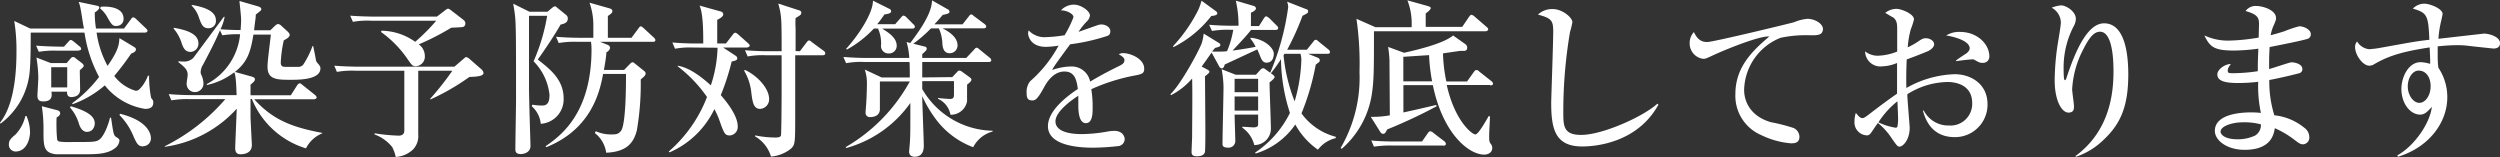
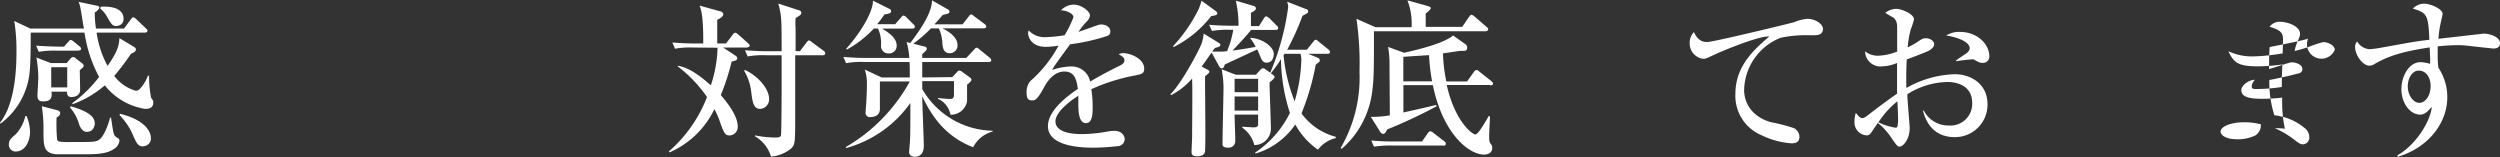
<svg xmlns="http://www.w3.org/2000/svg" viewBox="0 0 371.92 23.37">
  <rect x="0" y="0" width="371.92" height="23.37" fill="#333333" stroke="none" />
  <defs>
    <style>.cls-1{fill:#fff;}</style>
  </defs>
  <g id="レイヤー_2" data-name="レイヤー 2">
    <g id="レイヤー_1-2" data-name="レイヤー 1">
      <path class="cls-1" d="M21.59,16.2a9.56,9.56,0,0,1-6-3.5,15.19,15.19,0,0,1-4.78,2.8l-.07-.15a18.82,18.82,0,0,0,4-3.9,20.33,20.33,0,0,1-2.17-6.6h-8c0,1.6,0,4.42-.18,6.07A10.87,10.87,0,0,1,.07,18.4L0,18.25C2.35,15.32,2.45,9.77,2.45,7.62a26.88,26.88,0,0,0-.33-4.5L4.5,4.25h8C12.37,3.8,12.1,1.8,12,1.4a4.89,4.89,0,0,0-.3-1.12l2.73.57c.2.05.35.1.35.27s-.23.46-.68.73a14.68,14.68,0,0,0,.18,2.4h4.17l1-1.35c.15-.2.22-.32.37-.32a.84.84,0,0,1,.45.27L21.69,4.2c.2.2.25.25.25.4s-.2.25-.37.25h-7.2A14.64,14.64,0,0,0,16,9.8c1.65-2.33,1.7-3.2,1.77-4.13l2.07,1.25c.36.2.38.3.38.45,0,.33-.48.53-.7.6-1.2,1.73-1.8,2.45-2.52,3.33a6.18,6.18,0,0,0,3.17,2.2c.42,0,.52-.15,1-.7A6.25,6.25,0,0,0,22,11.27h.18a16.61,16.61,0,0,0,.3,3.28c.3.4.32.42.32.67C22.84,16,22.24,16.2,21.59,16.2ZM2.32,22.54a1,1,0,0,1-1-1.07c0-.55.25-.85,1-1.47a5.94,5.94,0,0,0,1.45-2.73h.18a6.26,6.26,0,0,1,.52,2.5C4.37,21.37,3.57,22.54,2.32,22.54Zm9.38-15H8.47a13.1,13.1,0,0,0-2.7.17l-.4-.92c1.5.12,3.28.15,3.55.15h.6l.63-.7c.25-.28.3-.3.37-.3s.23.07.48.27l.82.68a.51.51,0,0,1,.25.37C12.07,7.47,11.87,7.5,11.7,7.5Zm.17,2.95c0,.45.05,2.42.05,2.85,0,1.1-1.17,1.1-1.32,1.1-.65,0-.63-.58-.63-.8H7.65c.15.87-.08,1.45-1.23,1.45-.7,0-.85-.35-.85-.9,0-.25.13-2.2.13-2.63a19.89,19.89,0,0,0-.28-3l2.13.82H9.92l.6-.7a.49.49,0,0,1,.38-.2.73.73,0,0,1,.4.23l.85.65c.25.2.3.32.3.45S12.37,10,11.87,10.45ZM17,22.12c-1.08.8-2.7.83-4.38.83-2.57,0-4,0-4.3,0-1.85-.22-1.85-1.22-1.85-3.55a21.64,21.64,0,0,0-.25-3.6l2.23.58c.4.1.5.25.5.5s-.28.47-.53.6a24.19,24.19,0,0,0,.08,3.27.43.43,0,0,0,.4.32,9.33,9.33,0,0,0,1.5.06c3.42,0,3.8,0,4.3-.31.77-.47,1.45-2.37,1.67-3.32l.15,0c.35,2.37.38,2.62.75,2.87s.5.3.5.58A1.63,1.63,0,0,1,17,22.12ZM10,10H7.62v3H10Zm3,9.63c-.75,0-1.07-.7-1.22-1.1A6.47,6.47,0,0,0,10.42,16l.1-.2c2.73.8,3.58,1.6,3.58,2.58C14.1,18.67,13.9,19.6,13,19.6Zm4.3-15.75c-.57,0-.75-.33-1.27-1.2a4.32,4.32,0,0,0-1.13-1.42L15,1c1.85-.12,3.38.38,3.38,1.77A1,1,0,0,1,17.32,3.85Zm4,17.9c-.75,0-.94-.43-1.4-1.4a9.81,9.81,0,0,0-2.14-3.28l.12-.17c4,1,4.57,2.87,4.57,3.62A1.15,1.15,0,0,1,21.34,21.75Z" />
-       <path class="cls-1" d="M45.52,22.07a12.62,12.62,0,0,1-8.05-7.35h-.2c0,.4,0,2.3,0,2.75,0,.2.2,4,.2,4.1,0,1.32-1.35,1.38-1.65,1.38-.5,0-.83-.18-.83-.95,0-.35.2-4.9.23-5.83a17.73,17.73,0,0,1-10.7,5.67v-.09a28.88,28.88,0,0,0,9-7H28.2a13.41,13.41,0,0,0-2.7.18L25.1,14c1.17.1,2.37.15,3.55.15H35.2c-.08-2.6-.2-3-.35-3.4a10.2,10.2,0,0,1-4.08,1.9V12.5a9.35,9.35,0,0,0,4.95-7.4,14,14,0,0,0-2.65.15l-.35-.75c-.7,1.67-1.22,2.65-2.5,5.1a2.18,2.18,0,0,0-.37,1.12c0,.15,0,.2.2.65a3.2,3.2,0,0,1,.22,1.08A1.27,1.27,0,0,1,29,13.7a1.22,1.22,0,0,1-1.23-1.33c0-.17.15-1,.15-1.22,0-.78-.42-1.13-1.37-1.9V9.1a3.32,3.32,0,0,0,.65.05,1.91,1.91,0,0,0,1.57-.55S31.8,4.52,33.3,2.5h.12a7,7,0,0,1-.62,1.85c1.12.1,2.42.12,3,.12,0-.3.07-.82.07-1.52,0-.43-.1-1.4-.25-2.8L38.3.92c.25.08.57.18.57.41s-.1.27-.82.84c0,.58-.08.73-.25,2.33h2.42l.68-.65a1,1,0,0,1,.45-.28.88.88,0,0,1,.55.31l.9.82c.07.07.3.3.3.47,0,.35-.45.6-.88.83a18.22,18.22,0,0,0-.45,3.32c0,.63.38.63.85.63.88,0,1.38,0,1.8,0a1,1,0,0,0,.67-.3,13,13,0,0,0,1.4-2.8h.1c.13.57.3,1.47.35,1.75.08.45.1.55.23.7.4.47.5.6.5.87,0,1.7-3.2,1.7-4.4,1.7-2,0-3.47,0-3.47-1.92,0-.63.07-1.23.5-4.8H37.7c-.45,2.82-1,4.15-2.75,5.55l2.42.67c.25.08.55.15.55.4s-.07.33-.65.83v1.57h6l.92-1.45c.08-.12.25-.32.4-.32s.2.07.45.27l1.82,1.45c.08.08.25.23.25.38s-.25.27-.4.27H37.82c2.6,2.85,5.23,4.1,10.12,5v.07A4.64,4.64,0,0,0,45.52,22.07ZM28.35,7.72c-.9,0-1.15-.77-1.38-1.47a6,6,0,0,0-1.15-2l.05-.12c1.33.25,3.65.7,3.65,2.32A1.22,1.22,0,0,1,28.35,7.72ZM31,4.2c-.77,0-1-.48-1.37-1.48A4.34,4.34,0,0,0,28.52.85V.73c2.1.35,3.6,1,3.6,2.29A1.07,1.07,0,0,1,31,4.2Z" />
-       <path class="cls-1" d="M62.22,10.52V20a2.86,2.86,0,0,1-.77,2.23,4.07,4.07,0,0,1-2.58,1.12,5.69,5.69,0,0,0-.52-1.47A6.06,6.06,0,0,0,55.72,20v-.17a27.58,27.58,0,0,0,3.6.35c.45,0,.83-.2.83-.73V10.52h-7.3a12.46,12.46,0,0,0-2.73.18l-.39-.93c1.52.13,3.29.15,3.57.15H67.6L69,8.72c.23-.2.25-.22.38-.22a1,1,0,0,1,.45.25l1.8,1.57a.86.86,0,0,1,.3.53c0,.5-1,.55-2.1.6a34.42,34.42,0,0,1-5.8,3.35L64,14.7a45.07,45.07,0,0,0,3.3-4.18ZM56.77,4.57a8.83,8.83,0,0,1,5,1.65A28.67,28.67,0,0,0,64.9,3.08H55.2a12.28,12.28,0,0,0-2.7.17l-.4-.92c1.5.12,3.27.14,3.55.14H65l1.13-.87a1.87,1.87,0,0,1,.52-.32,1.22,1.22,0,0,1,.45.25L69,3a.63.63,0,0,1,.23.48A.5.5,0,0,1,68.9,4c-.28.08-1.53.1-1.78.13A37.67,37.67,0,0,1,62.3,6.6a2.12,2.12,0,0,1,.9,1.7,1.42,1.42,0,0,1-1.33,1.55c-.5,0-.6-.15-1.2-1a16,16,0,0,0-4-4.1Z" />
-       <path class="cls-1" d="M81.45,1.75,82,1.28c.25-.2.37-.33.55-.33s.27.15.47.3l1.23,1a.64.64,0,0,1,.22.53c0,.47-.35.74-1.07.87C82.6,5.1,80.77,7.82,80,8.85c1.85,1.45,3.85,3,3.85,5.8a3.64,3.64,0,0,1-3.4,3.77,4,4,0,0,0-1.35-2.62l.1-.23a8.51,8.51,0,0,0,1.33.13c.52,0,1.22,0,1.22-1.58a8.29,8.29,0,0,0-2.37-5A28.34,28.34,0,0,0,81.4,2.35H78.7V13.27c0,1.33.22,8.27.22,8.43,0,1-1,1.22-1.45,1.22-.77,0-.8-.45-.8-.7,0-1.18.1-6.32.1-7.4,0-9.1,0-11.27-.17-12.65-.1-.79-.18-1.19-.25-1.62l2.42,1.2Zm7.82,4.47,1.13.45a.51.51,0,0,1,.35.4c0,.43-.43.65-.55.73,0,.62-.2,1.67-.35,2.6h3l.78-.8c.2-.2.32-.33.47-.33s.25.1.47.28l1.25,1a.52.52,0,0,1,.23.37c0,.28-.2.45-.73.9a40.62,40.62,0,0,1-.57,7.53c-.47,1.94-1.55,3.24-4.57,3.37a4.47,4.47,0,0,0-1.68-2.92l.13-.28A5.47,5.47,0,0,0,91,20c.7,0,1-.05,1.4-.55.7-1.05.73-6.4.73-8.45H89.72c-.55,3.1-2,8.3-8.45,10.9l-.1-.15c2-1.4,6.83-4.68,6.83-14.4a7.49,7.49,0,0,0-.08-1.13h-2.1a13.49,13.49,0,0,0-2.7.18l-.4-.93c1.18.1,2.38.15,3.55.15h2V4A10.07,10.07,0,0,0,87.7.4l3,.85c.23.08.4.15.4.42s-.27.43-.67.71V5.62h3.52l1-1.35c.08-.12.23-.35.37-.35s.33.18.45.28l1.48,1.37a.61.61,0,0,1,.25.38c0,.27-.25.27-.38.27Z" />
      <path class="cls-1" d="M103.12,7.07a12.19,12.19,0,0,0-2.7.18l-.4-.93c1.18.1,2.38.15,3.55.15h1.05c0-1.65,0-4.44-.55-5.64l3.2.89a.47.47,0,0,1,.33.38c0,.37-.45.62-.9.85,0,.67,0,2.35,0,3.52H108l1-1.3c.1-.15.25-.3.38-.3s.32.15.47.28l1.43,1.27c.15.13.25.25.25.38s-.25.27-.45.27h-3.5l1.87,1.23a.49.49,0,0,1,.23.35c0,.32-.25.37-.83.5a34.5,34.5,0,0,1-1.62,5c2.1,2.4,2.52,3.85,2.52,4.63a1.27,1.27,0,0,1-1.15,1.37c-.77,0-.87-.25-1.67-2.52a14.83,14.83,0,0,0-.65-1.4,13.21,13.21,0,0,1-6.68,6.44l-.1-.14a20.43,20.43,0,0,0,5.68-8.1,20,20,0,0,0-4.35-4.55l0-.1c2,.3,4.12,2.2,4.92,2.92a19.25,19.25,0,0,0,1-5.6Zm7.7,3.33c1.75.8,3.6,2.67,3.6,4.35a1.42,1.42,0,0,1-1.32,1.45c-1,0-1.15-1-1.33-2.43a7.85,7.85,0,0,0-1.07-3.25ZM119,7.62l1-1.32c.1-.13.22-.28.37-.28s.35.2.45.28l1.7,1.25a.47.47,0,0,1,.25.4c0,.22-.2.27-.37.27h-4.1c0,1.38,0,7.4,0,8.65,0,4.42,0,4.6-.6,5.22a5.4,5.4,0,0,1-3,1.2,5.19,5.19,0,0,0-2.37-3v-.15a15.62,15.62,0,0,0,3,.32c.63,0,.78-.12.85-.3s.1-5.65.1-6.32V8.22h-2.35a12.19,12.19,0,0,0-2.7.18l-.4-.93c1.18.1,2.38.15,3.55.15h1.9c0-4.74,0-5.29-.5-7.09l3.08,1c.1,0,.35.12.35.37a.5.5,0,0,1-.18.36,7.46,7.46,0,0,1-.67.42,11.62,11.62,0,0,0,0,1.57c0,1.23,0,2.7,0,3.35Z" />
      <path class="cls-1" d="M141.67,11.47l.68-.72c.15-.18.25-.25.37-.25a.64.64,0,0,1,.33.12l1.17.85c.22.15.3.25.3.4s-.15.33-.65.73c0,.37,0,2.12,0,2.47a2.45,2.45,0,0,1-2.47,2,3.24,3.24,0,0,0-1.85-2.37v-.13c.42.08,1.6.15,1.75.15.55,0,.62-.22.62-.7V12.07H137.2c0,.3,0,.9,0,1.18a12.36,12.36,0,0,0,10.47,6.2v.12a4.55,4.55,0,0,0-2.89,2.33,12.3,12.3,0,0,1-5.43-4,17.86,17.86,0,0,1-2.15-3.6c0,1.17.23,6.35.23,7.4,0,.89-.35,1.62-1.35,1.62-.5,0-.83-.25-.83-.73,0-.17.13-1.47.13-1.75.05-.92.05-1.74.05-5.52a17.31,17.31,0,0,1-9.53,6.7l-.1-.13a25.38,25.38,0,0,0,9.55-9.77H130.9v1.75c0,.28,0,2,0,2.35,0,1-.88,1.2-1.45,1.2a.62.62,0,0,1-.68-.67c0-.15.05-.78.08-1.15.07-1,.12-2.3.12-3.33a6.24,6.24,0,0,0-.32-1.92l2.5,1.17h4.2c0-.37,0-2-.05-2.3h-6.73a12.19,12.19,0,0,0-2.7.18l-.4-.93c1.18.1,2.38.15,3.55.15h6.25a10.4,10.4,0,0,0-.4-2.37l.55.15c1.15-1.55,3.23-4.3,3.23-6.35l2.37,1.35a.39.39,0,0,1,.23.35c0,.22-.18.3-1,.47-.73.85-.95,1.1-1.25,1.4h4.2l.9-1.15c.17-.22.24-.32.4-.32s.3.18.44.28l1.53,1.14c.17.13.25.23.25.4s-.23.25-.38.25h-6.12c.8.4,2.23,1.25,2.23,2.5a1.16,1.16,0,0,1-1.15,1.2c-1,0-1.05-1-1.1-1.35a6,6,0,0,0-.53-2.35H138.5a19.49,19.49,0,0,1-2.63,2.28l1.65.42c.2,0,.35.15.35.33s-.1.3-.67.8v.57h6.55l1.15-1.22c.17-.2.25-.3.39-.3s.25.1.45.27l1.48,1.2a.56.56,0,0,1,.25.4c0,.2-.23.25-.38.25H137.2v2.3Zm-8.5-7.87.88-1c.12-.16.25-.28.37-.28a.79.79,0,0,1,.45.28l1,1a.47.47,0,0,1,.23.37c0,.23-.2.28-.38.28h-4.5c.9.55,2.18,1.35,2.18,2.55a1.13,1.13,0,0,1-1.18,1.15,1.09,1.09,0,0,1-1.15-1.18,5.31,5.31,0,0,0-.45-2.52H130A16.26,16.26,0,0,1,126,7.37l-.13-.1c1.88-2.07,4-5.3,4-7.17l2.47,1.23a.37.37,0,0,1,.23.34c0,.23-.15.36-1,.48a16.82,16.82,0,0,1-1.07,1.45Z" />
      <path class="cls-1" d="M169,11.2a28.28,28.28,0,0,0-6.65,2.07,16.17,16.17,0,0,1,.2,2.73c0,.8,0,2.32-1,2.32s-1.13-1.6-1.13-2.67,0-1.08,0-1.4c-1.13.7-3.4,2.4-3.4,3.8,0,1.9,3.25,1.9,4,1.9a22.76,22.76,0,0,0,3.85-.4,6,6,0,0,1,.9-.08c1.23,0,1.55.83,1.55,1.25a1.07,1.07,0,0,1-.85,1,35.74,35.74,0,0,1-3.8.25c-1.6,0-6.77-.11-6.77-3.2,0-2.45,3.2-4.7,4.45-5.53-.18-1.32-.45-2.6-2-2.6s-2.53,1.43-3,2.3c-1,1.85-1.35,2-1.77,2-.65,0-.85-.3-.85-1.1a2.53,2.53,0,0,1,.52-1.75,19,19,0,0,0,4.23-5.3,13.3,13.3,0,0,1-1.88.18c-2.35,0-2.65-1.68-2.65-2a1.47,1.47,0,0,1,.08-.45,3.22,3.22,0,0,0,2.65,1,19.43,19.43,0,0,0,2.7-.28,15.84,15.84,0,0,0,1.32-2.7c0-.44-.92-1-1.87-1a2.67,2.67,0,0,1,1.9-.85c1.17,0,2.42,1,2.42,1.6a1.42,1.42,0,0,1-.47.9,10.23,10.23,0,0,0-1.23,1.55l2.85-1a1.79,1.79,0,0,1,.55-.1c.63,0,1.33.38,1.33,1s-.35.67-.75.8a29.45,29.45,0,0,1-5.23,1.15c-.4.55-2.22,3-2.47,3.45a3,3,0,0,0-.2.37,9,9,0,0,1,2.8-.52,2.8,2.8,0,0,1,2.85,2.25c.62-.38,2.17-1.28,4.37-2.35.6-.3.73-.53.73-.83s-.15-.47-.85-.9A2,2,0,0,1,167,7.9c1.3,0,3.22.9,3.22,2.3C170.22,10.85,170,11,169,11.2Z" />
      <path class="cls-1" d="M189.85,4.45h-3.73c-.52.67-1.27,1.5-2.75,3.07,1.23-.15,2.75-.42,3.43-.55A5.74,5.74,0,0,0,186,5.72l.07-.1c2.08.18,3.43,1.55,3.43,2.35,0,.18,0,1.35-1.08,1.35-.5,0-.67-.35-.85-.72-.07-.2-.45-1.08-.52-1.25-.78.35-4.15,1.92-4.85,2.25-.05.2-.15.57-.45.57a.46.46,0,0,1-.35-.25l-1.15-2.1c-.85,1.2-.9,1.28-1.48,2.08l.75.4c.3.15.4.25.4.37s-.05.2-.65.68c0,1.25.05,6.82.05,8,0,.45,0,3.13-.07,3.3-.13.35-.4.6-1.23.6s-.75-.52-.75-.8.08-1.82.08-2.15c0-1.72.07-6.72,0-8.62a10.41,10.41,0,0,1-3.12,2.47l-.12-.12c1.59-1.53,4.19-6.35,4.67-7.6A7.5,7.5,0,0,0,179.07,5l2.25,1.38c.18.1.23.22.23.3,0,.25-.23.3-.78.45a6.59,6.59,0,0,0-.45.55c.23,0,.48,0,.73,0,.5,0,1.22,0,1.5-.08a13.81,13.81,0,0,0,.92-3.17H183a14.76,14.76,0,0,0-2.7.17l-.42-.92c1.52.15,3.3.15,3.57.15h.8a16.2,16.2,0,0,0-.4-3.73l2.65.78c.13,0,.35.2.35.38s-.32.47-.75.62v2h1.2l.63-1c.15-.25.3-.45.42-.45s.33.15.53.32l1,1c.2.18.27.28.27.43S190,4.45,189.85,4.45ZM180.2,2.38A16.54,16.54,0,0,1,174.6,7l-.1-.12a22.73,22.73,0,0,0,3.8-5.48A9.73,9.73,0,0,0,178.75.1l2.12,1.55a.45.45,0,0,1,.23.35C181.1,2.22,180.75,2.33,180.2,2.38Zm15.87,19.89a10.91,10.91,0,0,1-3.37-3.75,11,11,0,0,1-5.9,4.32l-.08-.14a15.1,15.1,0,0,0,5.18-5.9,26.77,26.77,0,0,1-1.33-8,22.29,22.29,0,0,1-1.5,2.1l.33.25c.12.1.22.2.22.32s-.27.43-.75.78c0,1.12.2,6,.2,7a2.46,2.46,0,0,1-2.47,2.33A4.46,4.46,0,0,0,184.82,19v-.15l1.6.1c.73,0,.75-.22.75-.6V17.05h-3.5c0,.6.1,3.25.1,3.8a1,1,0,0,1-1,1.12c-.9,0-.9-.35-.9-.55,0-1.35.15-7.3.15-8.5a15.63,15.63,0,0,0-.28-2.62l2.1.82h3l.65-.72a.63.63,0,0,1,.45-.25.53.53,0,0,1,.3.15l.73.52a37.93,37.93,0,0,0,2.67-9.74,2.11,2.11,0,0,0-.17-.83l2.82,1.1c.13,0,.32.13.32.35s-.07.25-.84.65a38.31,38.31,0,0,1-2.28,5.05h2.93l.92-1.15c.2-.25.25-.33.4-.33s.22.08.45.28l1.45,1.17a.56.56,0,0,1,.22.38c0,.22-.2.25-.37.25H194.6l1.47.6a.39.39,0,0,1,.27.37.4.4,0,0,1-.17.33c-.08,0-.3.25-.43.32a36.34,36.34,0,0,1-2.12,7.25,9.12,9.12,0,0,0,5.1,3.48v.2A4.6,4.6,0,0,0,196.07,22.27Zm-8.9-10.55h-3.5v2h3.5Zm0,2.63h-3.5v2.1h3.5ZM193.47,8h-2.4a.61.61,0,0,1-.12.22,25,25,0,0,0,1.65,6.85,23.63,23.63,0,0,0,1-6.25A3.5,3.5,0,0,0,193.47,8Z" />
      <path class="cls-1" d="M221,4.65h-16.6c0,5.65,0,7.15-.3,9.27a13.48,13.48,0,0,1-4.47,8.2l-.2-.08a20.73,20.73,0,0,0,2.82-11.32,46.6,46.6,0,0,0-.45-7.92l2.83,1.25H210a9.54,9.54,0,0,0-.62-4l3,.84c.42.13.47.2.47.33s-.3.47-.75.78v2h5.43l1-1.47c.15-.2.23-.33.4-.33a1.18,1.18,0,0,1,.45.27L221.15,4c.12.1.25.22.25.37S221.19,4.65,221,4.65Zm.67,8h-6.44C216.42,18,219,20,219.49,20s1.83-2.5,2-2.75l.17.08c0,.5-.12,2.2-.12,2.85,0,.8,0,.95.35,1.37A1.09,1.09,0,0,1,222,22c0,.73-.65,1-1.2,1-2.32,0-6.17-3.17-7.64-10.34h-4.38v4.07c1.6-.35,3.35-.75,4.88-1.12l.07.2a76.18,76.18,0,0,1-7.37,3.45c-.2.45-.35.65-.58.65s-.35-.15-.45-.3l-1.4-2.23a14.4,14.4,0,0,0,2.83-.22c0-1.3-.05-7.63-.05-8.18a18.32,18.32,0,0,0-.2-2l2.37.87c2.25-.5,5.88-1.4,7.3-2.57L218,6.57a.62.62,0,0,1,.27.53c0,.47-.37.47-.57.47l-.45,0c-.13,0-2.18.32-2.58.37a23.06,23.06,0,0,0,.5,4.18h3.08l1-1.4c.05-.08.22-.3.38-.3s.2,0,.47.25l1.77,1.4a.57.57,0,0,1,.25.4C222.09,12.67,221.87,12.7,221.69,12.7Zm-7,9h-7.57a15.59,15.59,0,0,0-2.7.17l-.4-.92c1.5.15,3.27.15,3.55.15h4l.85-1.22c.08-.13.23-.3.38-.3a.82.82,0,0,1,.47.25L214.85,21a.56.56,0,0,1,.25.4C215.1,21.65,214.87,21.67,214.72,21.67ZM212.6,8.2l-3.83.25V12.1h4.28A27.41,27.41,0,0,1,212.6,8.2Z" />
-       <path class="cls-1" d="M235.4,21.79c-4,0-4.63-2.52-4.63-6.49,0-.73.3-8.9.3-10.58s-.25-2-2.27-2.55A3.06,3.06,0,0,1,231,1.35c1.45,0,2.92,1.27,2.92,1.95a12.3,12.3,0,0,1-.35,1.45,70.55,70.55,0,0,0-1,11.85c0,2.12,0,3.47,2.65,3.47,3.23,0,9.32-2.77,11.35-4.65l.15.15C243.6,21.25,237.37,21.79,235.4,21.79Z" />
      <path class="cls-1" d="M269.37,5.25a18.2,18.2,0,0,0-4.47.37,8.55,8.55,0,0,0-5.43,7.78c0,1.2.53,3.75,3.95,4.77a26.86,26.86,0,0,1,3.43.88,1.49,1.49,0,0,1,.85,1.27c0,1-.8,1-1.28,1a12.41,12.41,0,0,1-4.4-1.22,6.35,6.35,0,0,1-3.85-6.1c0-3.85,2.3-6.27,5.05-8.57-1.32-.13-5.87,1.67-8.1,2.67-1.25.58-1.37.65-1.75.65a2.3,2.3,0,0,1-2-2.37A2.34,2.34,0,0,1,252,4.77c.53,1.13,1.13,1.48,2,1.48s12.37-2.78,12.92-2.95a6.56,6.56,0,0,1,1.95-.5c1.17,0,2.33.75,2.33,1.52C271.15,5.25,270.4,5.25,269.37,5.25Z" />
      <path class="cls-1" d="M290.8,20.4c-2.73,0-4.15-1.68-4.73-3.95h.13a4.09,4.09,0,0,0,3.72,2.22,3.23,3.23,0,0,0,3.48-3.32c0-3-2.93-3.15-3.65-3.15a11.44,11.44,0,0,0-6,1.82c0,.8.35,4.6.35,5,0,1.77-1,2.79-1.5,2.79-.3,0-.4-.12-1.23-1.32a10.13,10.13,0,0,0-2-2.2c-.3.4-.72,1.05-1,1.45-.18.23-.33.4-.63.4a1.93,1.93,0,0,1-1.85-2.1,4,4,0,0,1,.2-1.25c.43.53.63.78,1,.78.2,0,.43-.15,1.05-.63s2.5-1.92,4.08-3c0-1.67,0-2.15,0-4.57a6.22,6.22,0,0,1-2.2.5,2.27,2.27,0,0,1-2.55-2.23,3,3,0,0,0,1.85.65,8.29,8.29,0,0,0,2.92-.62c0-.5,0-2.73,0-3.18,0-.87,0-1.37-.55-1.87-.05,0-1.13-.65-1.23-.7a2.66,2.66,0,0,1,1.68-.6c.7,0,2.6.73,2.6,1.57a10.64,10.64,0,0,1-.48,1.48,13.64,13.64,0,0,0-.45,2.67,10.26,10.26,0,0,0,1.4-.77c.68-.45.85-.58,1.3-.58.65,0,1.23.43,1.23.88s-.48.8-.83,1c-.85.37-2.15.87-3.25,1.27-.1,1.95-.07,3.73-.05,4.25a15.43,15.43,0,0,1,7.2-2.05c2.28,0,4.87,1.35,4.87,4.48A4.83,4.83,0,0,1,290.8,20.4Zm-8.53-5.33a12.89,12.89,0,0,0-2.82,3.13A9.41,9.41,0,0,0,282,19a.27.27,0,0,0,.27-.15,5.85,5.85,0,0,0,.1-1.4C282.37,17.12,282.3,15.45,282.27,15.07ZM295,9.35c-.4,0-.5,0-1.35-.5a1.06,1.06,0,0,0-.45,0c-.35,0-1.9.2-2.2.25V9c.2-.18,1.25-.88,1.45-1s.58-.47.58-.8c0-1.15-2.38-1.75-3.5-1.92a3.57,3.57,0,0,1,2.07-.53c2.57,0,4.35,1.83,4.35,3.63A.92.92,0,0,1,295,9.35Z" />
-       <path class="cls-1" d="M313,20.75a10.91,10.91,0,0,1-4.15,2.57l-.1-.1c5.2-3.8,5.67-9.52,5.67-12.65,0-1.7-.15-5.85-2-5.85-.88,0-1.58.8-2.5,2.63a14.39,14.39,0,0,0-1.65,5.92c0,.4.27,2.15.27,2.53s0,.95-.82.95c-1,0-2.05-1.78-2.05-4.8a37.13,37.13,0,0,1,.42-5.18c.08-.52.5-2.95.5-3.39a2.54,2.54,0,0,0-1.37-2.23A4.82,4.82,0,0,1,306.62.8c.75,0,2.2.9,2.2,2a2.33,2.33,0,0,1-.32,1.1,13.28,13.28,0,0,0-1.5,6.4c0,.3,0,1.62.17,1.62s.18-.15.23-.25c1.27-3.87,3.07-8.2,5.62-8.2,3.3,0,3.6,5.2,3.6,7.58C316.62,15.75,315.52,18.37,313,20.75Z" />
-       <path class="cls-1" d="M343.37,5.75c-.72.27-4.47,1-5.72,1.25-.08,1.25-.08,1.85-.08,3.27.53-.12,3.05-1,3.33-1,.5,0,1.62.25,1.62,1a.61.61,0,0,1-.5.63c-.22.07-2.62.67-4.42,1a16.75,16.75,0,0,0,.75,5.25,8.43,8.43,0,0,1,4.45,1.85,1.73,1.73,0,0,1,.75,1.37,1,1,0,0,1-.9,1.1c-.43,0-.63-.15-1.35-.7a14,14,0,0,0-2.88-1.7c-.15.9-.52,3.22-4.5,3.22-2.6,0-4.42-1.39-4.42-2.82,0-2.5,3.85-2.75,5.35-2.75a12.67,12.67,0,0,1,1.5.08,19,19,0,0,1-.4-4.63,26.28,26.28,0,0,1-3,.18c-1.95,0-3.08-.3-3.08-1.28,0-.75,1.15-1.55,2-1.55-.33.48-.45.65-.45,1s.17.37.82.37a25,25,0,0,0,3.65-.3c0-1.3,0-1.32.08-3.35a29.05,29.05,0,0,1-3.58.28c-2.95,0-3.62-.5-4.45-2.25a8.27,8.27,0,0,0,3.68.77,29.11,29.11,0,0,0,4.4-.45c0-.27.05-1.82.05-1.95,0-.95-.13-1.47-2-2a1.84,1.84,0,0,1,1.6-.75c.93,0,2.93.58,2.93,1.8,0,.22,0,.32-.43,1.27a6.38,6.38,0,0,0-.37,1.28c.4-.1,1.07-.28,2.07-.6a16.41,16.41,0,0,1,2.18-.73c.72,0,1.72.5,1.72,1.15A.68.68,0,0,1,343.37,5.75ZM333.52,18.2c-1.25,0-3.17.5-3.17,1.4,0,.35.52,1.12,2.52,1.12a6,6,0,0,0,2.65-.57,1.84,1.84,0,0,0,.83-1.65A9.5,9.5,0,0,0,333.52,18.2Z" />
+       <path class="cls-1" d="M343.37,5.75c-.72.27-4.47,1-5.72,1.25-.08,1.25-.08,1.85-.08,3.27.53-.12,3.05-1,3.33-1,.5,0,1.62.25,1.62,1a.61.61,0,0,1-.5.63c-.22.07-2.62.67-4.42,1a16.75,16.75,0,0,0,.75,5.25,8.43,8.43,0,0,1,4.45,1.85,1.73,1.73,0,0,1,.75,1.37,1,1,0,0,1-.9,1.1c-.43,0-.63-.15-1.35-.7a14,14,0,0,0-2.88-1.7a12.67,12.67,0,0,1,1.5.08,19,19,0,0,1-.4-4.63,26.28,26.28,0,0,1-3,.18c-1.95,0-3.08-.3-3.08-1.28,0-.75,1.15-1.55,2-1.55-.33.48-.45.65-.45,1s.17.37.82.37a25,25,0,0,0,3.65-.3c0-1.3,0-1.32.08-3.35a29.05,29.05,0,0,1-3.58.28c-2.95,0-3.62-.5-4.45-2.25a8.27,8.27,0,0,0,3.68.77,29.11,29.11,0,0,0,4.4-.45c0-.27.05-1.82.05-1.95,0-.95-.13-1.47-2-2a1.84,1.84,0,0,1,1.6-.75c.93,0,2.93.58,2.93,1.8,0,.22,0,.32-.43,1.27a6.38,6.38,0,0,0-.37,1.28c.4-.1,1.07-.28,2.07-.6a16.41,16.41,0,0,1,2.18-.73c.72,0,1.72.5,1.72,1.15A.68.68,0,0,1,343.37,5.75ZM333.52,18.2c-1.25,0-3.17.5-3.17,1.4,0,.35.52,1.12,2.52,1.12a6,6,0,0,0,2.65-.57,1.84,1.84,0,0,0,.83-1.65A9.5,9.5,0,0,0,333.52,18.2Z" />
      <path class="cls-1" d="M370.94,7.22c-.07,0-3.54-.37-3.87-.42a12.33,12.33,0,0,0-1.57-.08,26.72,26.72,0,0,0-2.85.18c0,.3,0,.75,0,1.42a13.22,13.22,0,0,0,.1,1.75,7.83,7.83,0,0,1,1.33,4.4c0,3.68-2.63,7.4-7.33,8.85l-.12-.2c2.6-1.42,4.9-4.87,5.15-7.22-.65.72-1.08,1.15-1.73,1.15-1.55,0-2.8-1.75-2.8-3.8,0-1.83,1.08-4,2.85-4a5.52,5.52,0,0,1,1.43.25c0-.28,0-.4,0-.65s-.07-1.55-.07-1.8c-3.13.5-5.73,1-8.25,2.5a1.37,1.37,0,0,1-.73.22c-1,0-2.12-1.62-2.12-2.77a1.2,1.2,0,0,1,.3-.83,2.37,2.37,0,0,0,1.8,1.15,13.6,13.6,0,0,0,1.45-.17c4.92-.88,5.45-1,7.5-1.23-.15-3.72-.35-4-2.45-4.64a2.34,2.34,0,0,1,1.72-.73c.8,0,2.7.73,2.7,1.53,0,.07-.2,1-.22,1.07a15.71,15.71,0,0,0-.4,2.62L369.52,5c.83,0,2.4.47,2.4,1.42C371.92,7,371.52,7.22,370.94,7.22ZM359.8,10.5c-.8,0-1.6.95-1.6,2.37,0,1.25.8,2.43,1.72,2.43s1.68-1.13,1.68-2.48S360.9,10.5,359.8,10.5Z" />
    </g>
  </g>
</svg>